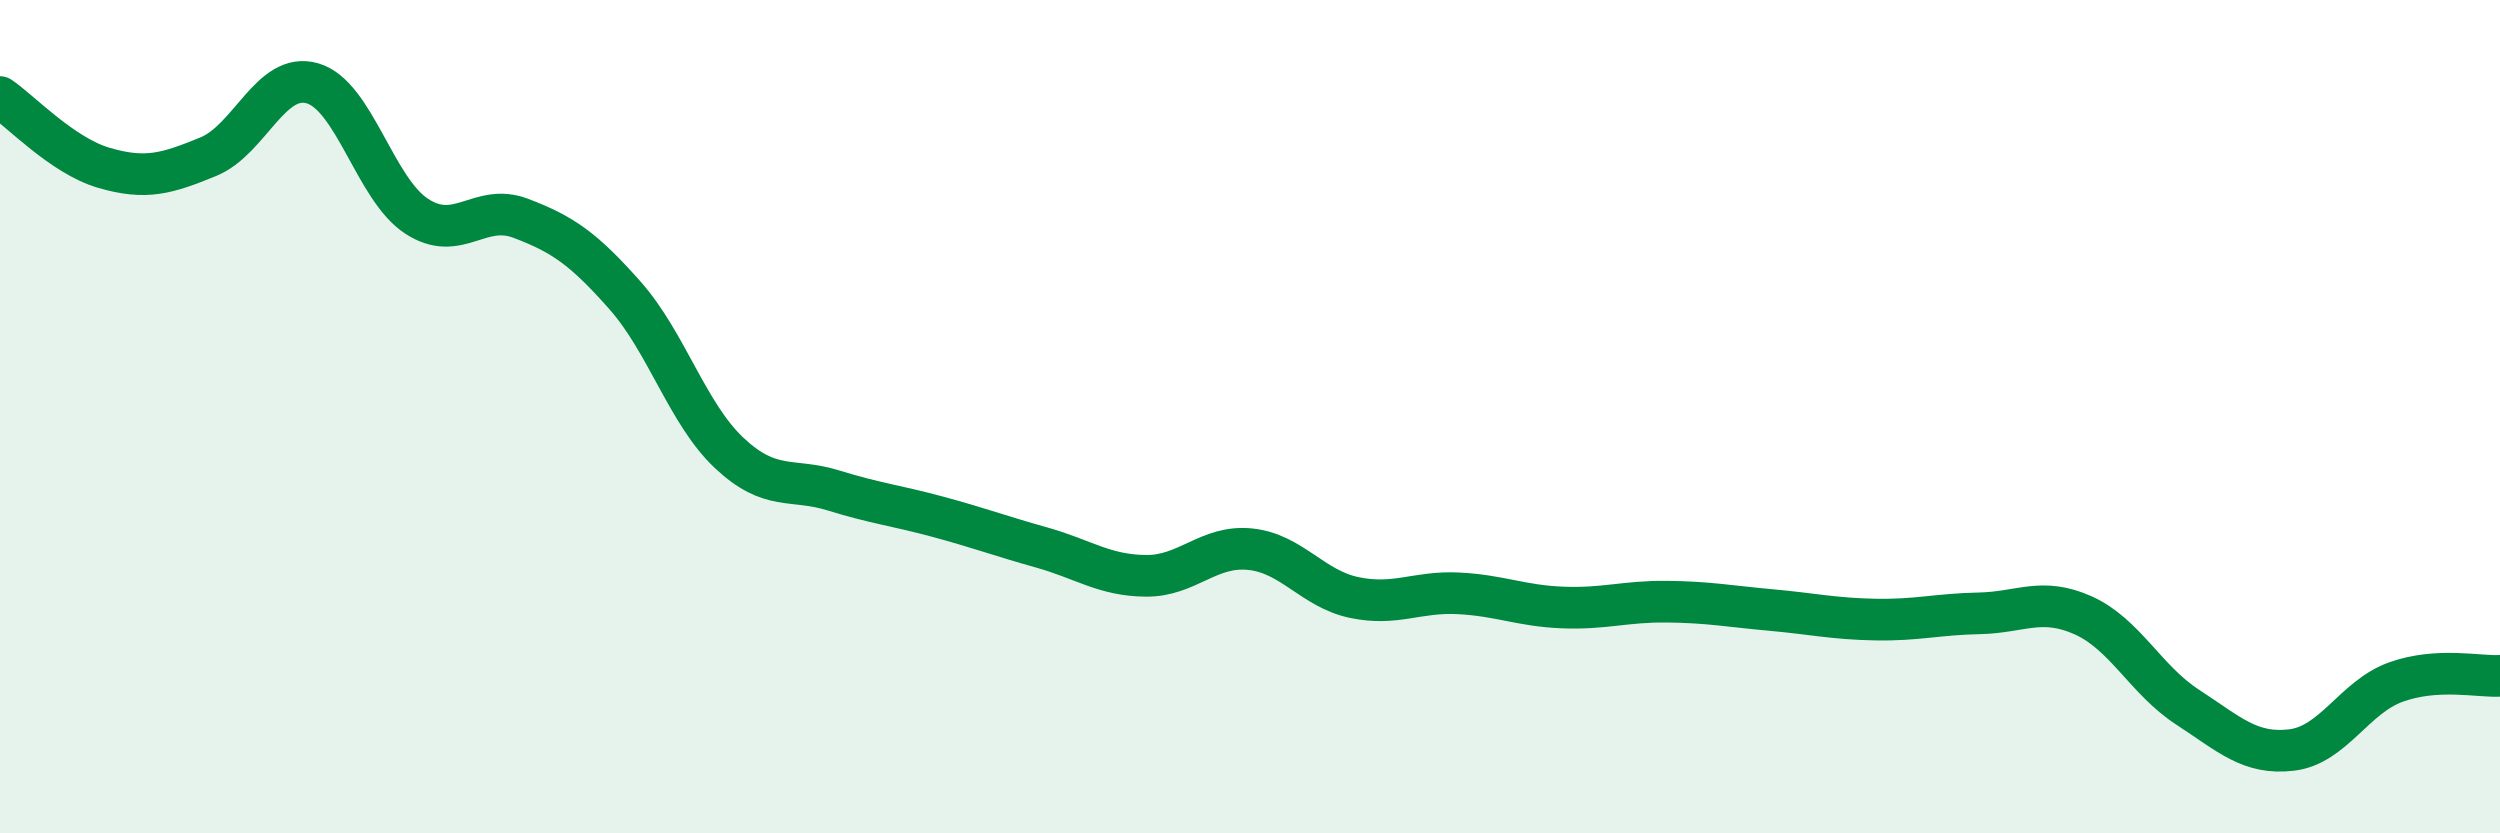
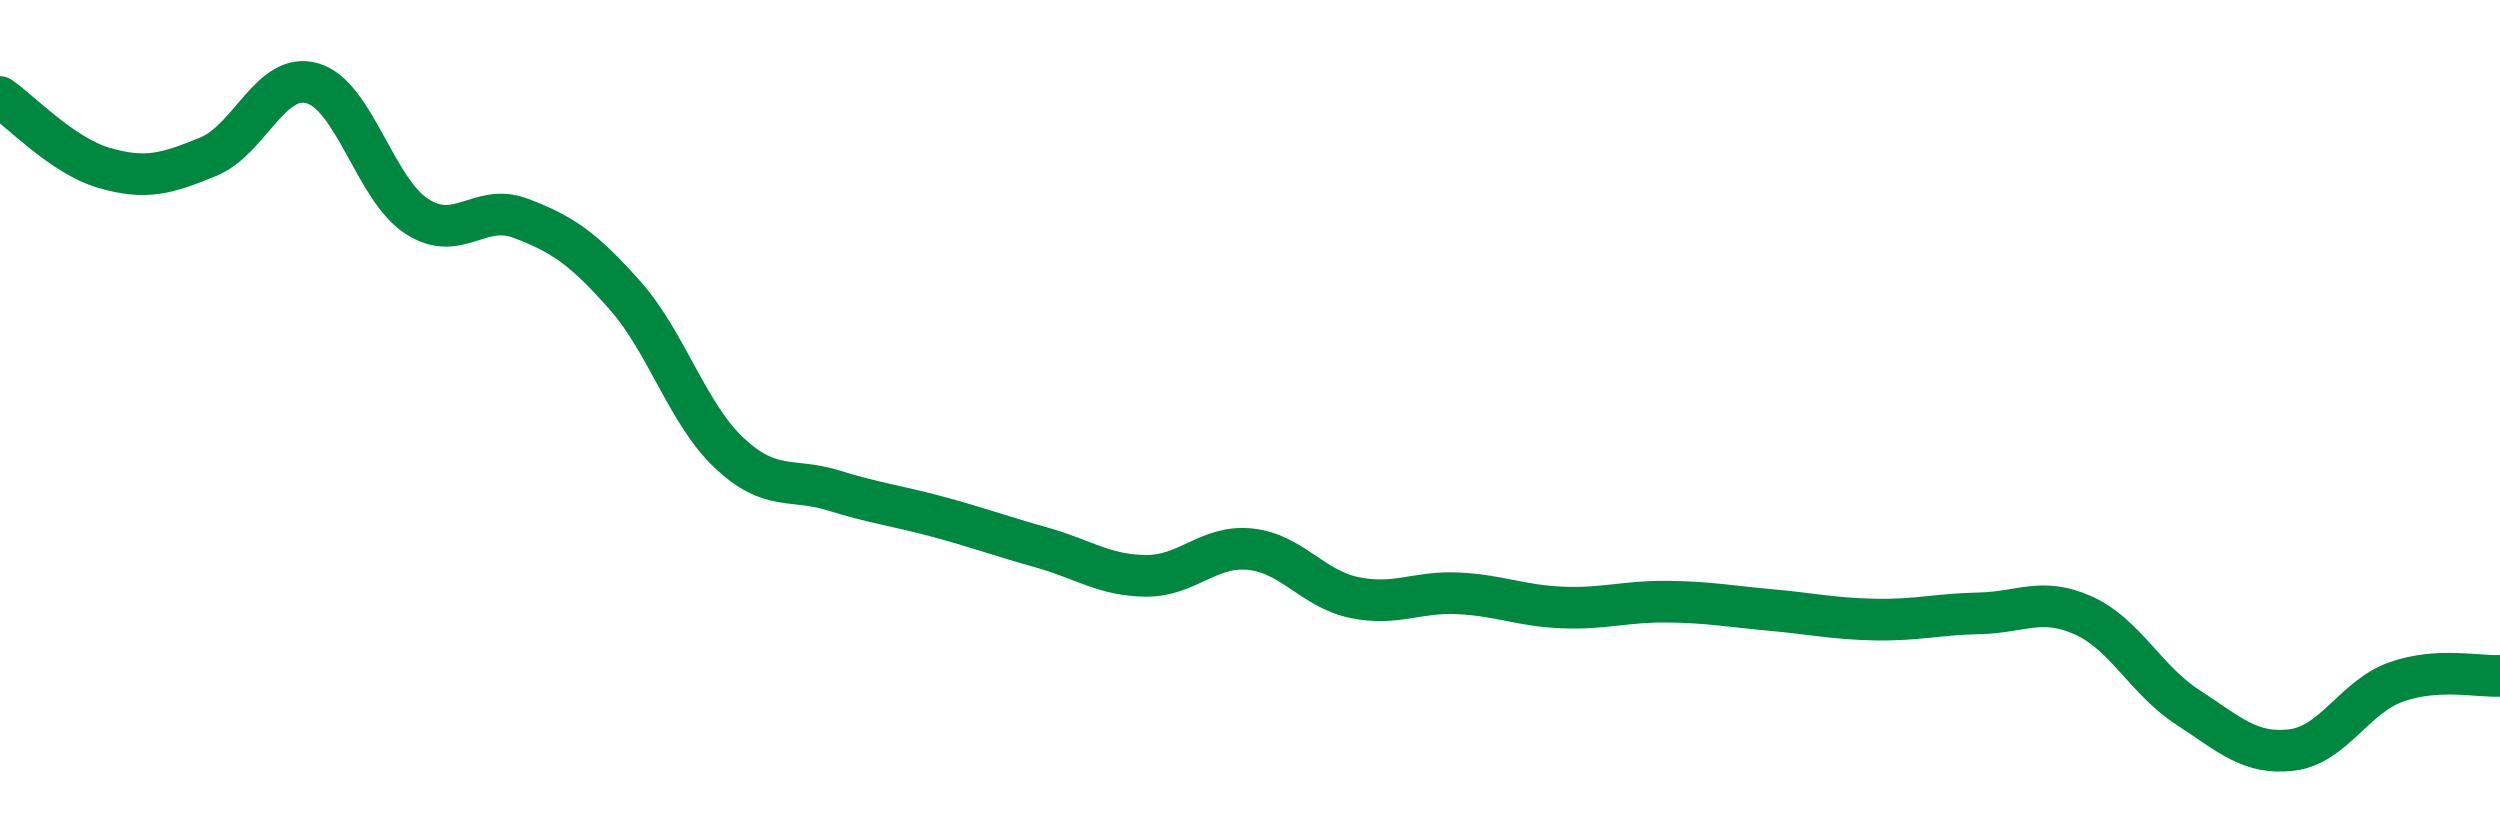
<svg xmlns="http://www.w3.org/2000/svg" width="60" height="20" viewBox="0 0 60 20">
-   <path d="M 0,2.33 C 0.5,2.67 1.5,3.74 2.5,4.03 C 3.5,4.32 4,4.17 5,3.76 C 6,3.35 6.5,1.71 7.5,2 C 8.5,2.29 9,4.54 10,5.19 C 11,5.84 11.5,4.86 12.5,5.24 C 13.5,5.62 14,5.96 15,7.09 C 16,8.22 16.5,9.93 17.5,10.87 C 18.5,11.81 19,11.46 20,11.77 C 21,12.08 21.5,12.13 22.5,12.4 C 23.5,12.67 24,12.86 25,13.14 C 26,13.42 26.5,13.81 27.5,13.82 C 28.5,13.83 29,13.08 30,13.18 C 31,13.28 31.5,14.13 32.5,14.34 C 33.5,14.55 34,14.19 35,14.24 C 36,14.29 36.5,14.54 37.5,14.58 C 38.5,14.62 39,14.43 40,14.44 C 41,14.45 41.5,14.55 42.5,14.64 C 43.5,14.73 44,14.85 45,14.87 C 46,14.89 46.5,14.74 47.5,14.72 C 48.5,14.7 49,14.32 50,14.77 C 51,15.22 51.5,16.32 52.5,16.97 C 53.5,17.62 54,18.12 55,18 C 56,17.88 56.5,16.73 57.5,16.37 C 58.5,16.01 59.5,16.25 60,16.22L60 20L0 20Z" fill="#008740" opacity="0.1" stroke-linecap="round" stroke-linejoin="round" />
  <path d="M 0,2.33 C 0.5,2.67 1.5,3.74 2.5,4.03 C 3.5,4.32 4,4.17 5,3.76 C 6,3.35 6.5,1.71 7.5,2 C 8.5,2.29 9,4.54 10,5.19 C 11,5.84 11.5,4.86 12.5,5.24 C 13.5,5.62 14,5.96 15,7.09 C 16,8.22 16.5,9.93 17.5,10.87 C 18.5,11.81 19,11.46 20,11.77 C 21,12.08 21.5,12.13 22.5,12.4 C 23.5,12.67 24,12.86 25,13.14 C 26,13.42 26.5,13.81 27.5,13.82 C 28.5,13.83 29,13.08 30,13.18 C 31,13.28 31.5,14.13 32.5,14.34 C 33.5,14.55 34,14.19 35,14.24 C 36,14.29 36.5,14.54 37.5,14.58 C 38.5,14.62 39,14.43 40,14.44 C 41,14.45 41.5,14.55 42.5,14.64 C 43.5,14.73 44,14.85 45,14.87 C 46,14.89 46.5,14.74 47.5,14.72 C 48.5,14.7 49,14.32 50,14.77 C 51,15.22 51.5,16.32 52.5,16.97 C 53.5,17.62 54,18.12 55,18 C 56,17.88 56.5,16.73 57.5,16.37 C 58.5,16.01 59.5,16.25 60,16.22" stroke="#008740" stroke-width="1" fill="none" stroke-linecap="round" stroke-linejoin="round" />
</svg>